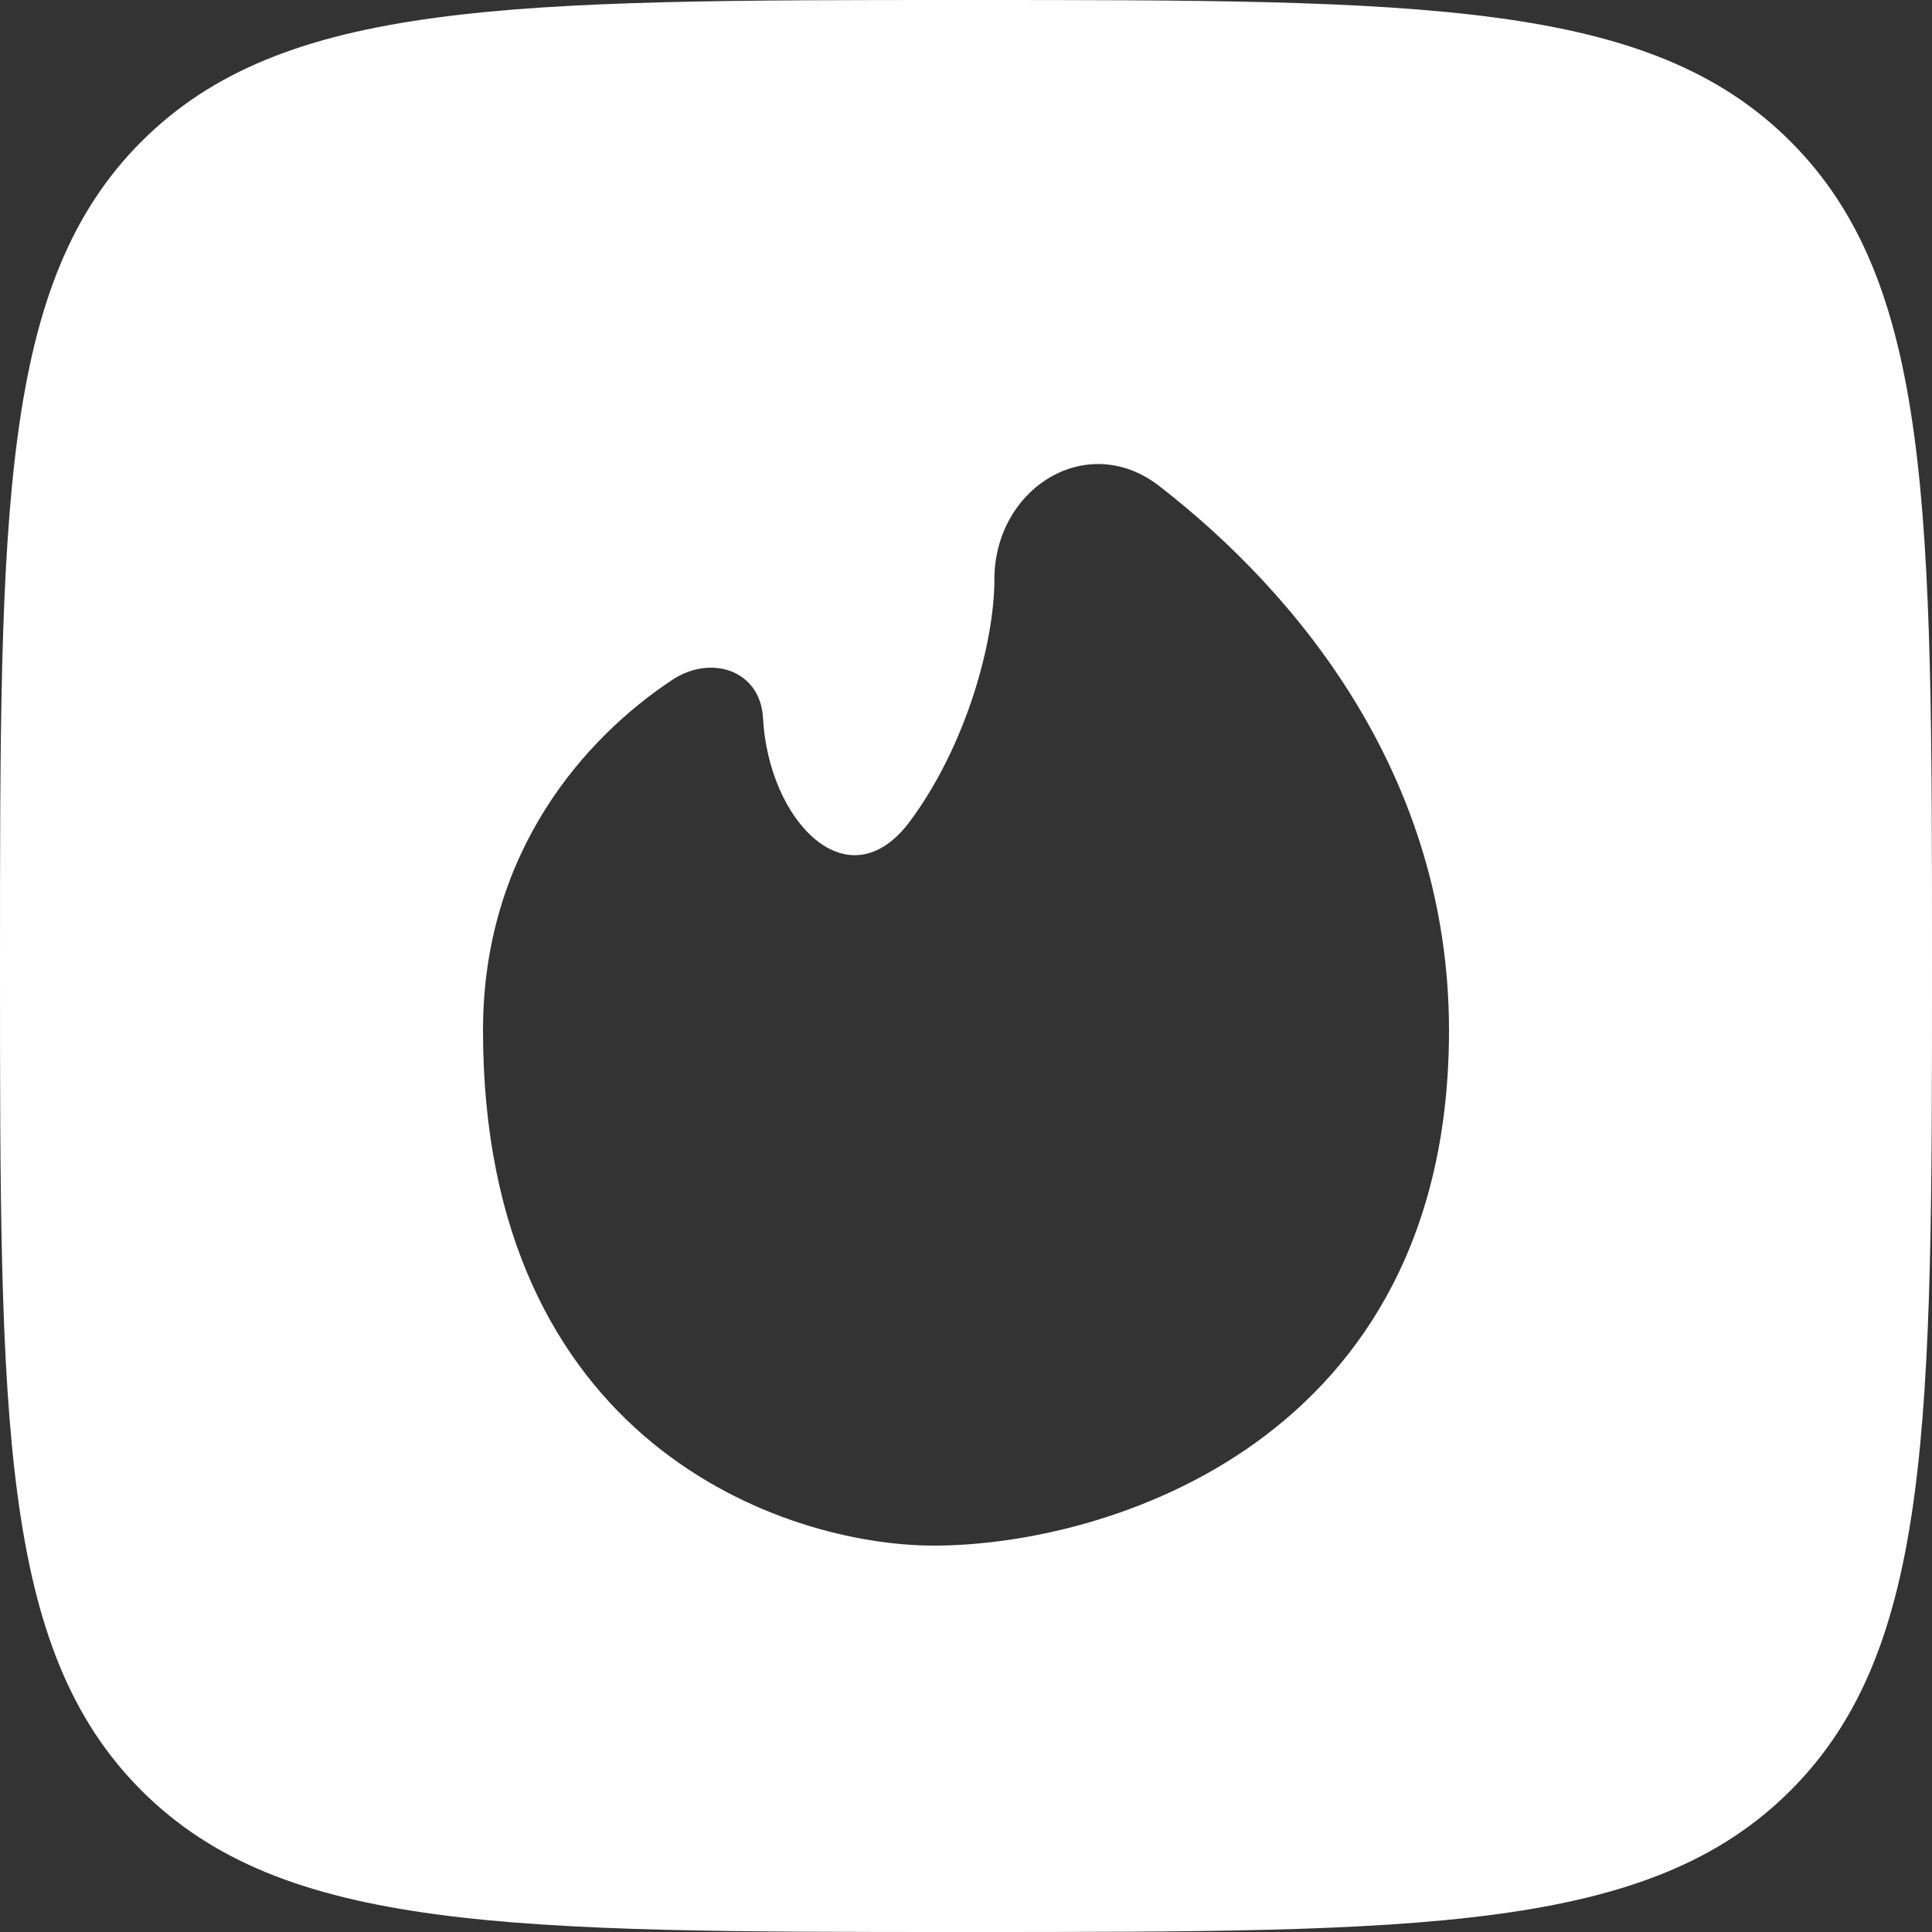
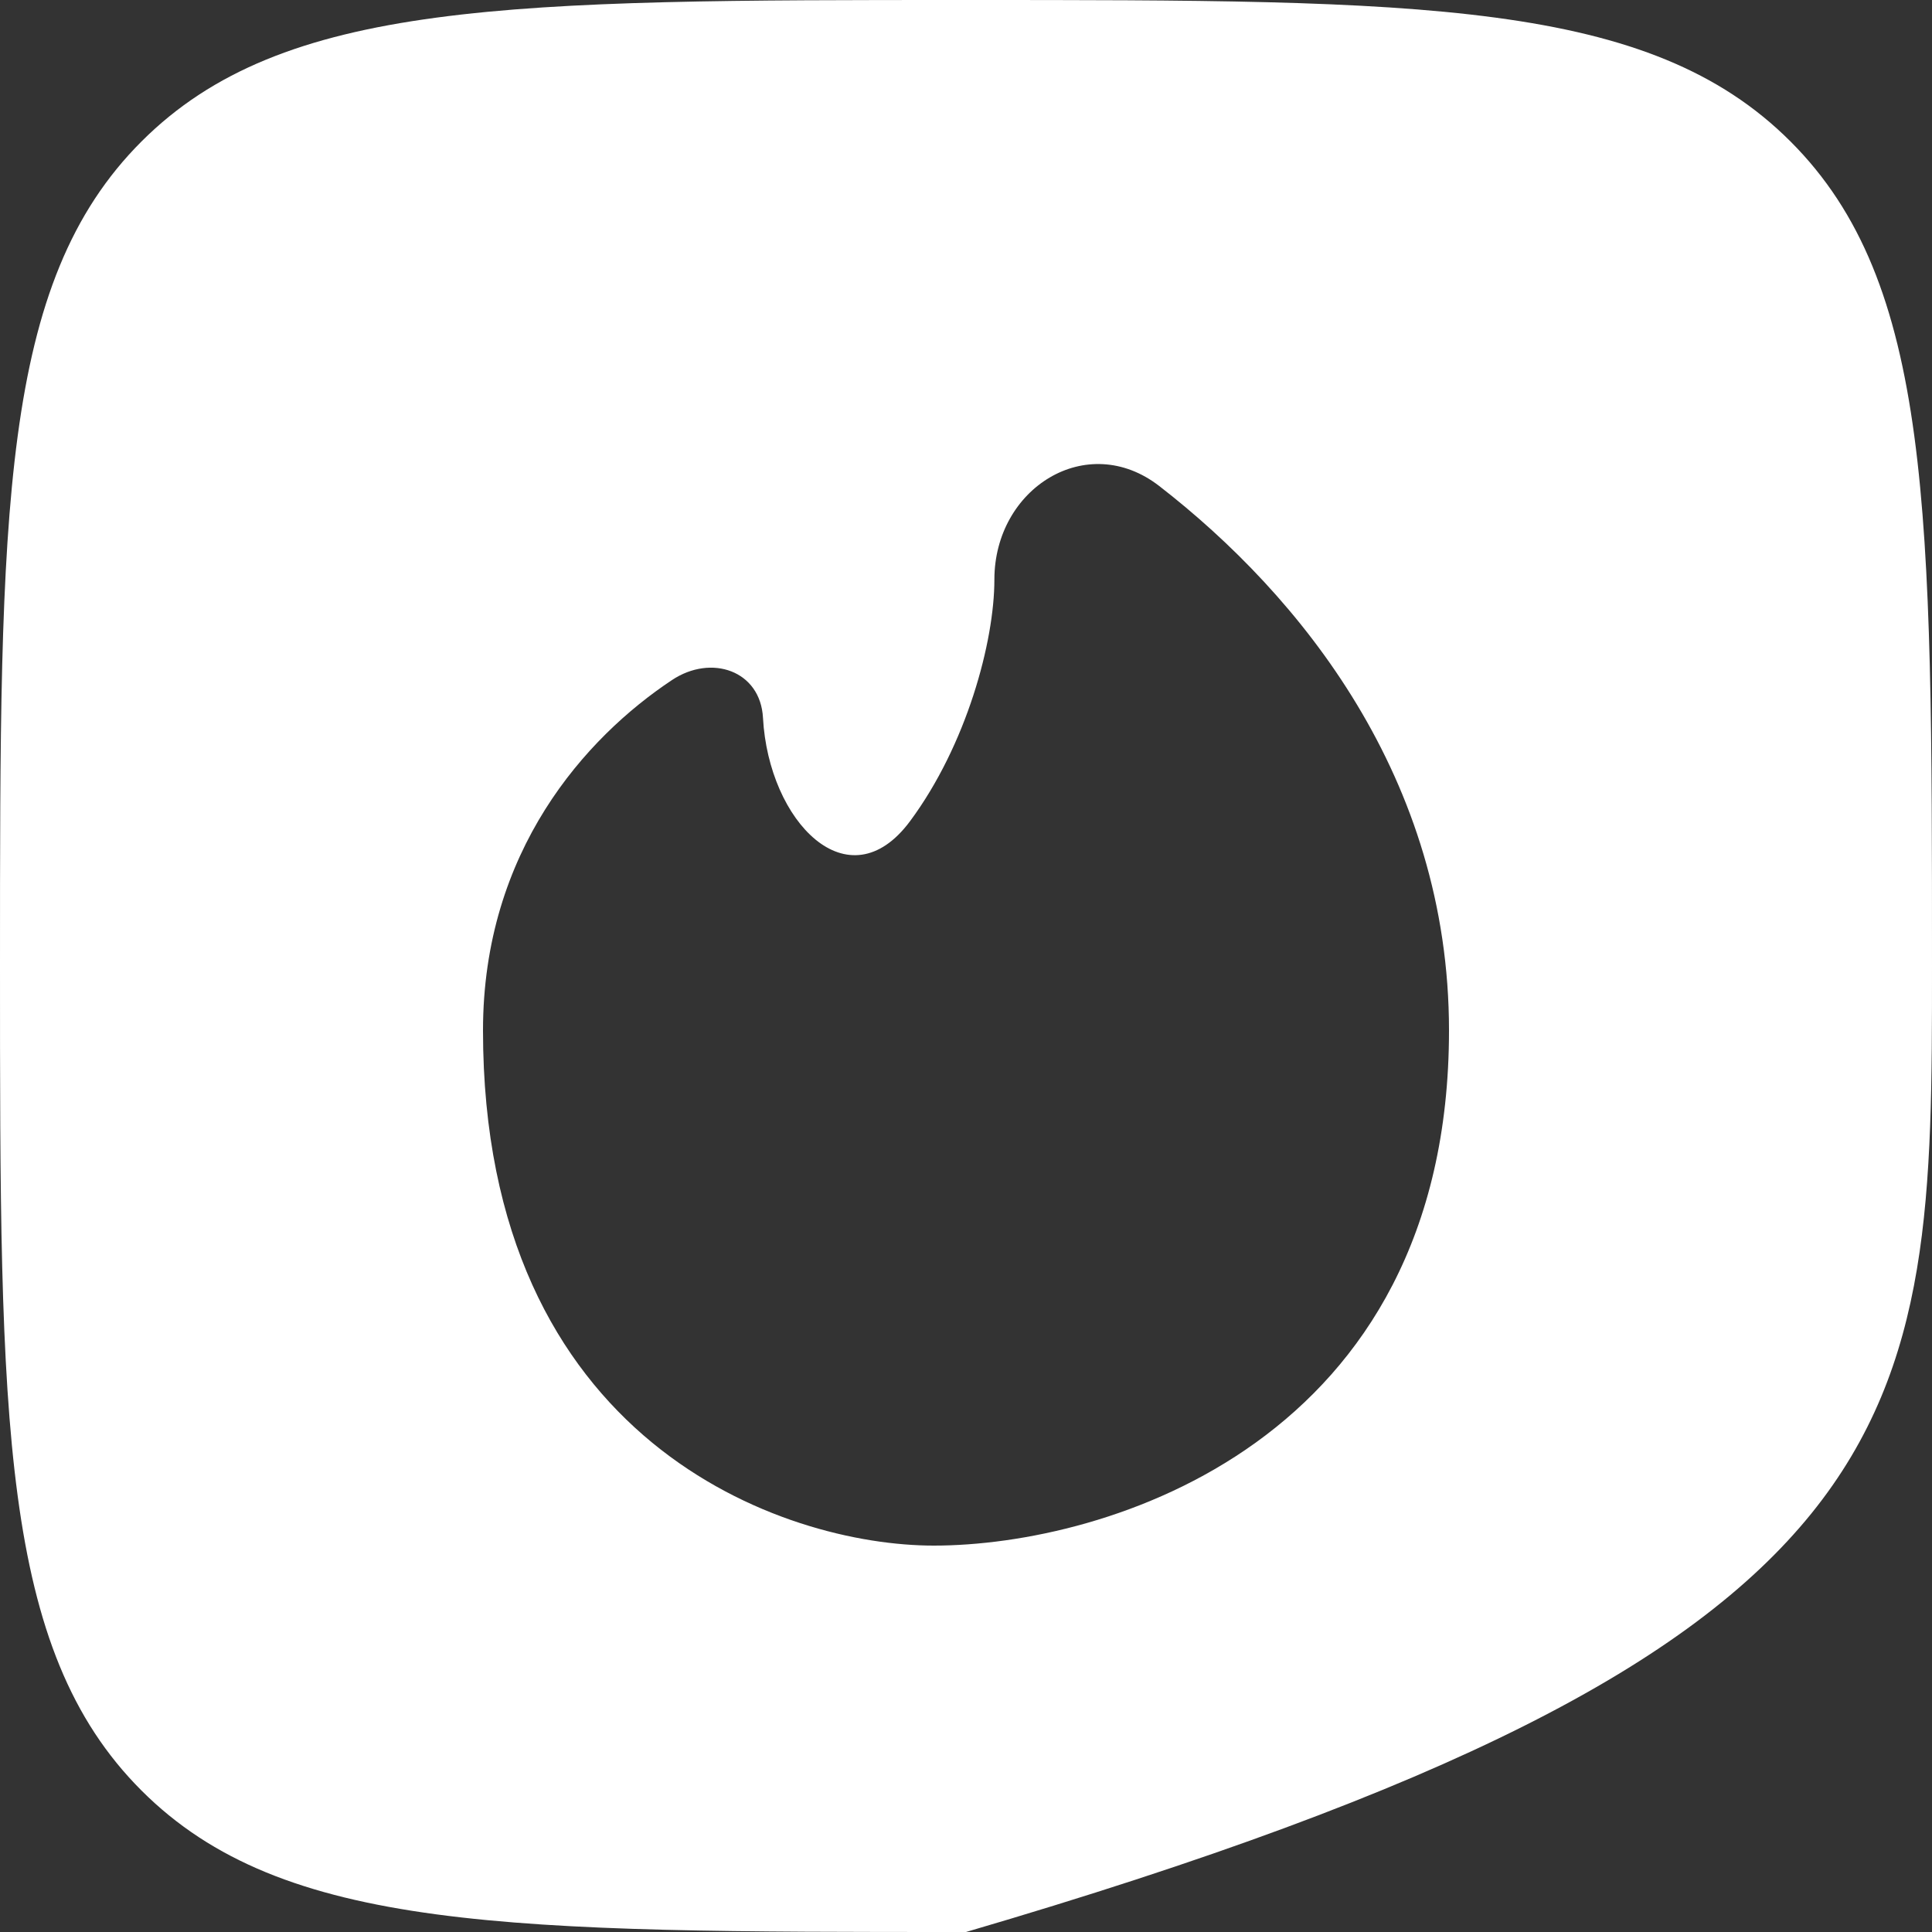
<svg xmlns="http://www.w3.org/2000/svg" width="26" height="26" viewBox="0 0 26 26" fill="none">
  <rect x="0" y="0" width="26" height="26" fill="#333333" stroke="none" />
-   <path fill-rule="evenodd" clip-rule="evenodd" d="M1.904 1.904C0 3.808 0 6.872 0 13C0 19.128 0 22.192 1.904 24.096C3.808 26 6.872 26 13 26C19.128 26 22.192 26 24.096 24.096C26 22.192 26 19.128 26 13C26 6.872 26 3.808 24.096 1.904C22.192 0 19.128 0 13 0C6.872 0 3.808 0 1.904 1.904ZM19.5 13.867C19.5 19.413 14.878 20.8 12.567 20.8C10.544 20.8 6.5 19.413 6.5 13.867C6.5 11.454 7.882 9.923 9.043 9.152C9.573 8.799 10.234 9.024 10.268 9.661C10.343 11.053 11.416 12.171 12.247 11.051C13.007 10.027 13.382 8.636 13.382 7.8C13.382 6.569 14.628 5.787 15.601 6.541C17.497 8.011 19.5 10.473 19.5 13.867Z" fill="white" />
+   <path fill-rule="evenodd" clip-rule="evenodd" d="M1.904 1.904C0 3.808 0 6.872 0 13C0 19.128 0 22.192 1.904 24.096C3.808 26 6.872 26 13 26C26 22.192 26 19.128 26 13C26 6.872 26 3.808 24.096 1.904C22.192 0 19.128 0 13 0C6.872 0 3.808 0 1.904 1.904ZM19.5 13.867C19.5 19.413 14.878 20.8 12.567 20.8C10.544 20.8 6.5 19.413 6.5 13.867C6.5 11.454 7.882 9.923 9.043 9.152C9.573 8.799 10.234 9.024 10.268 9.661C10.343 11.053 11.416 12.171 12.247 11.051C13.007 10.027 13.382 8.636 13.382 7.8C13.382 6.569 14.628 5.787 15.601 6.541C17.497 8.011 19.5 10.473 19.5 13.867Z" fill="white" />
</svg>